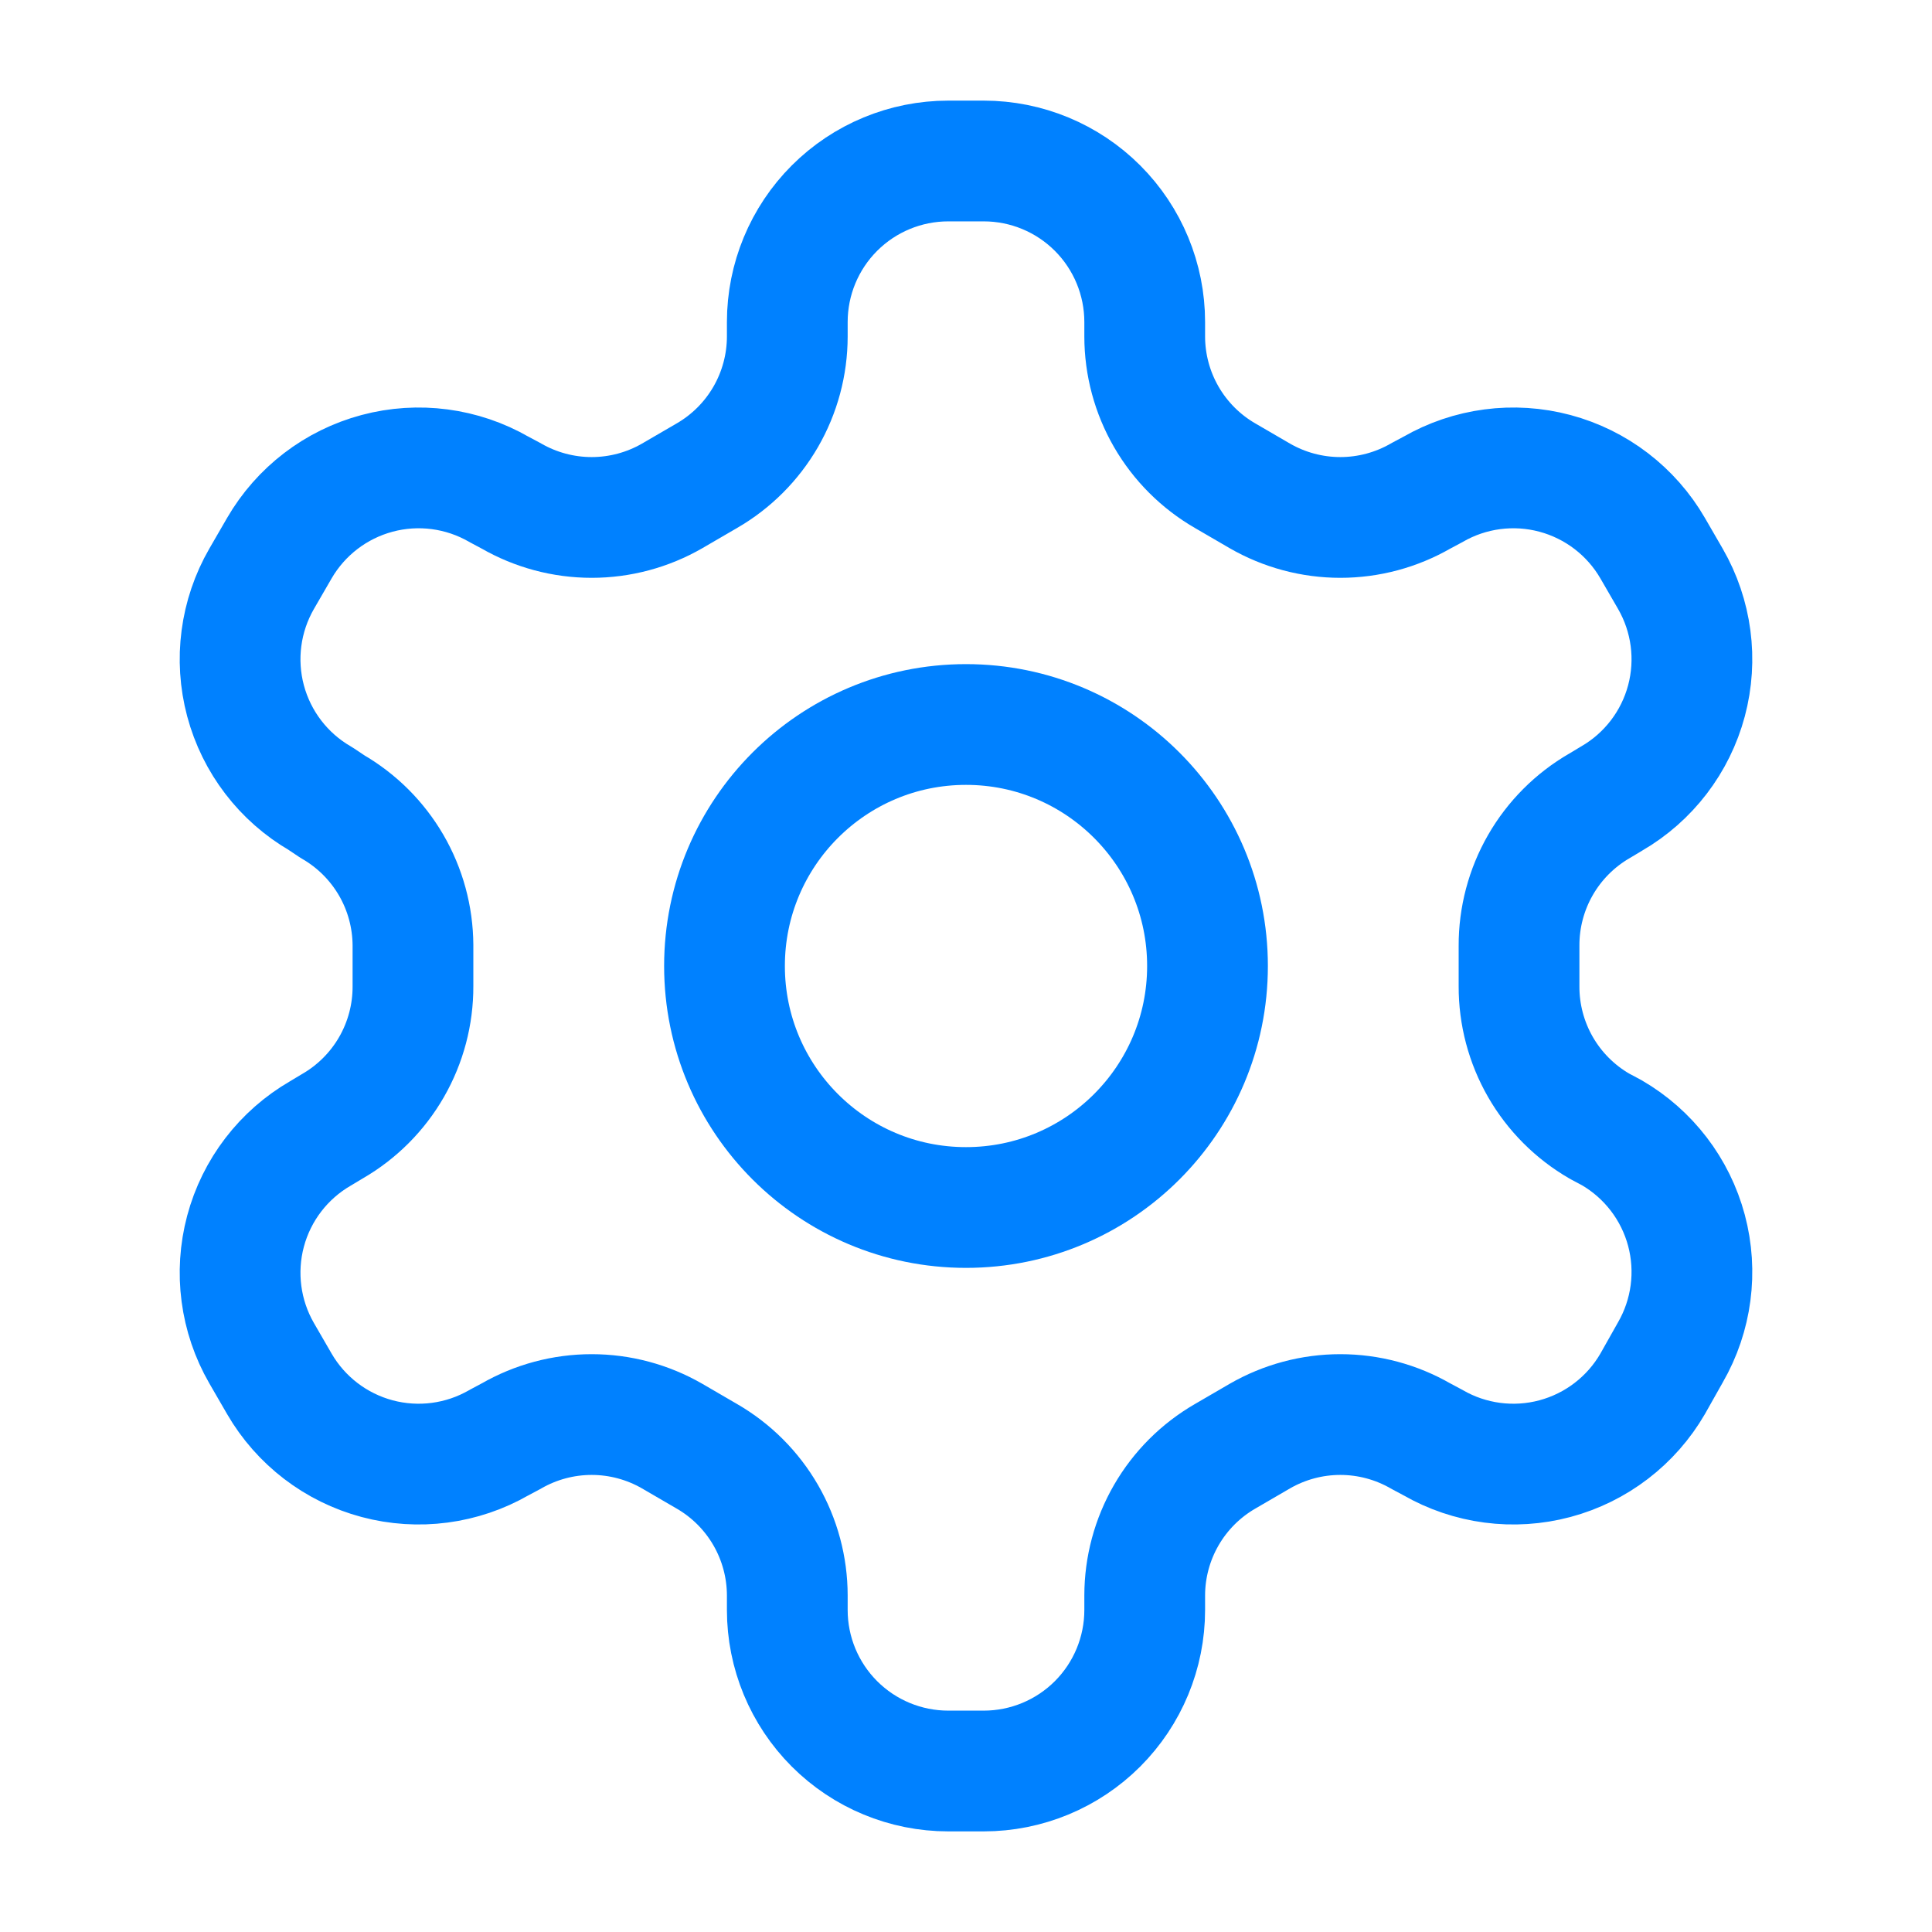
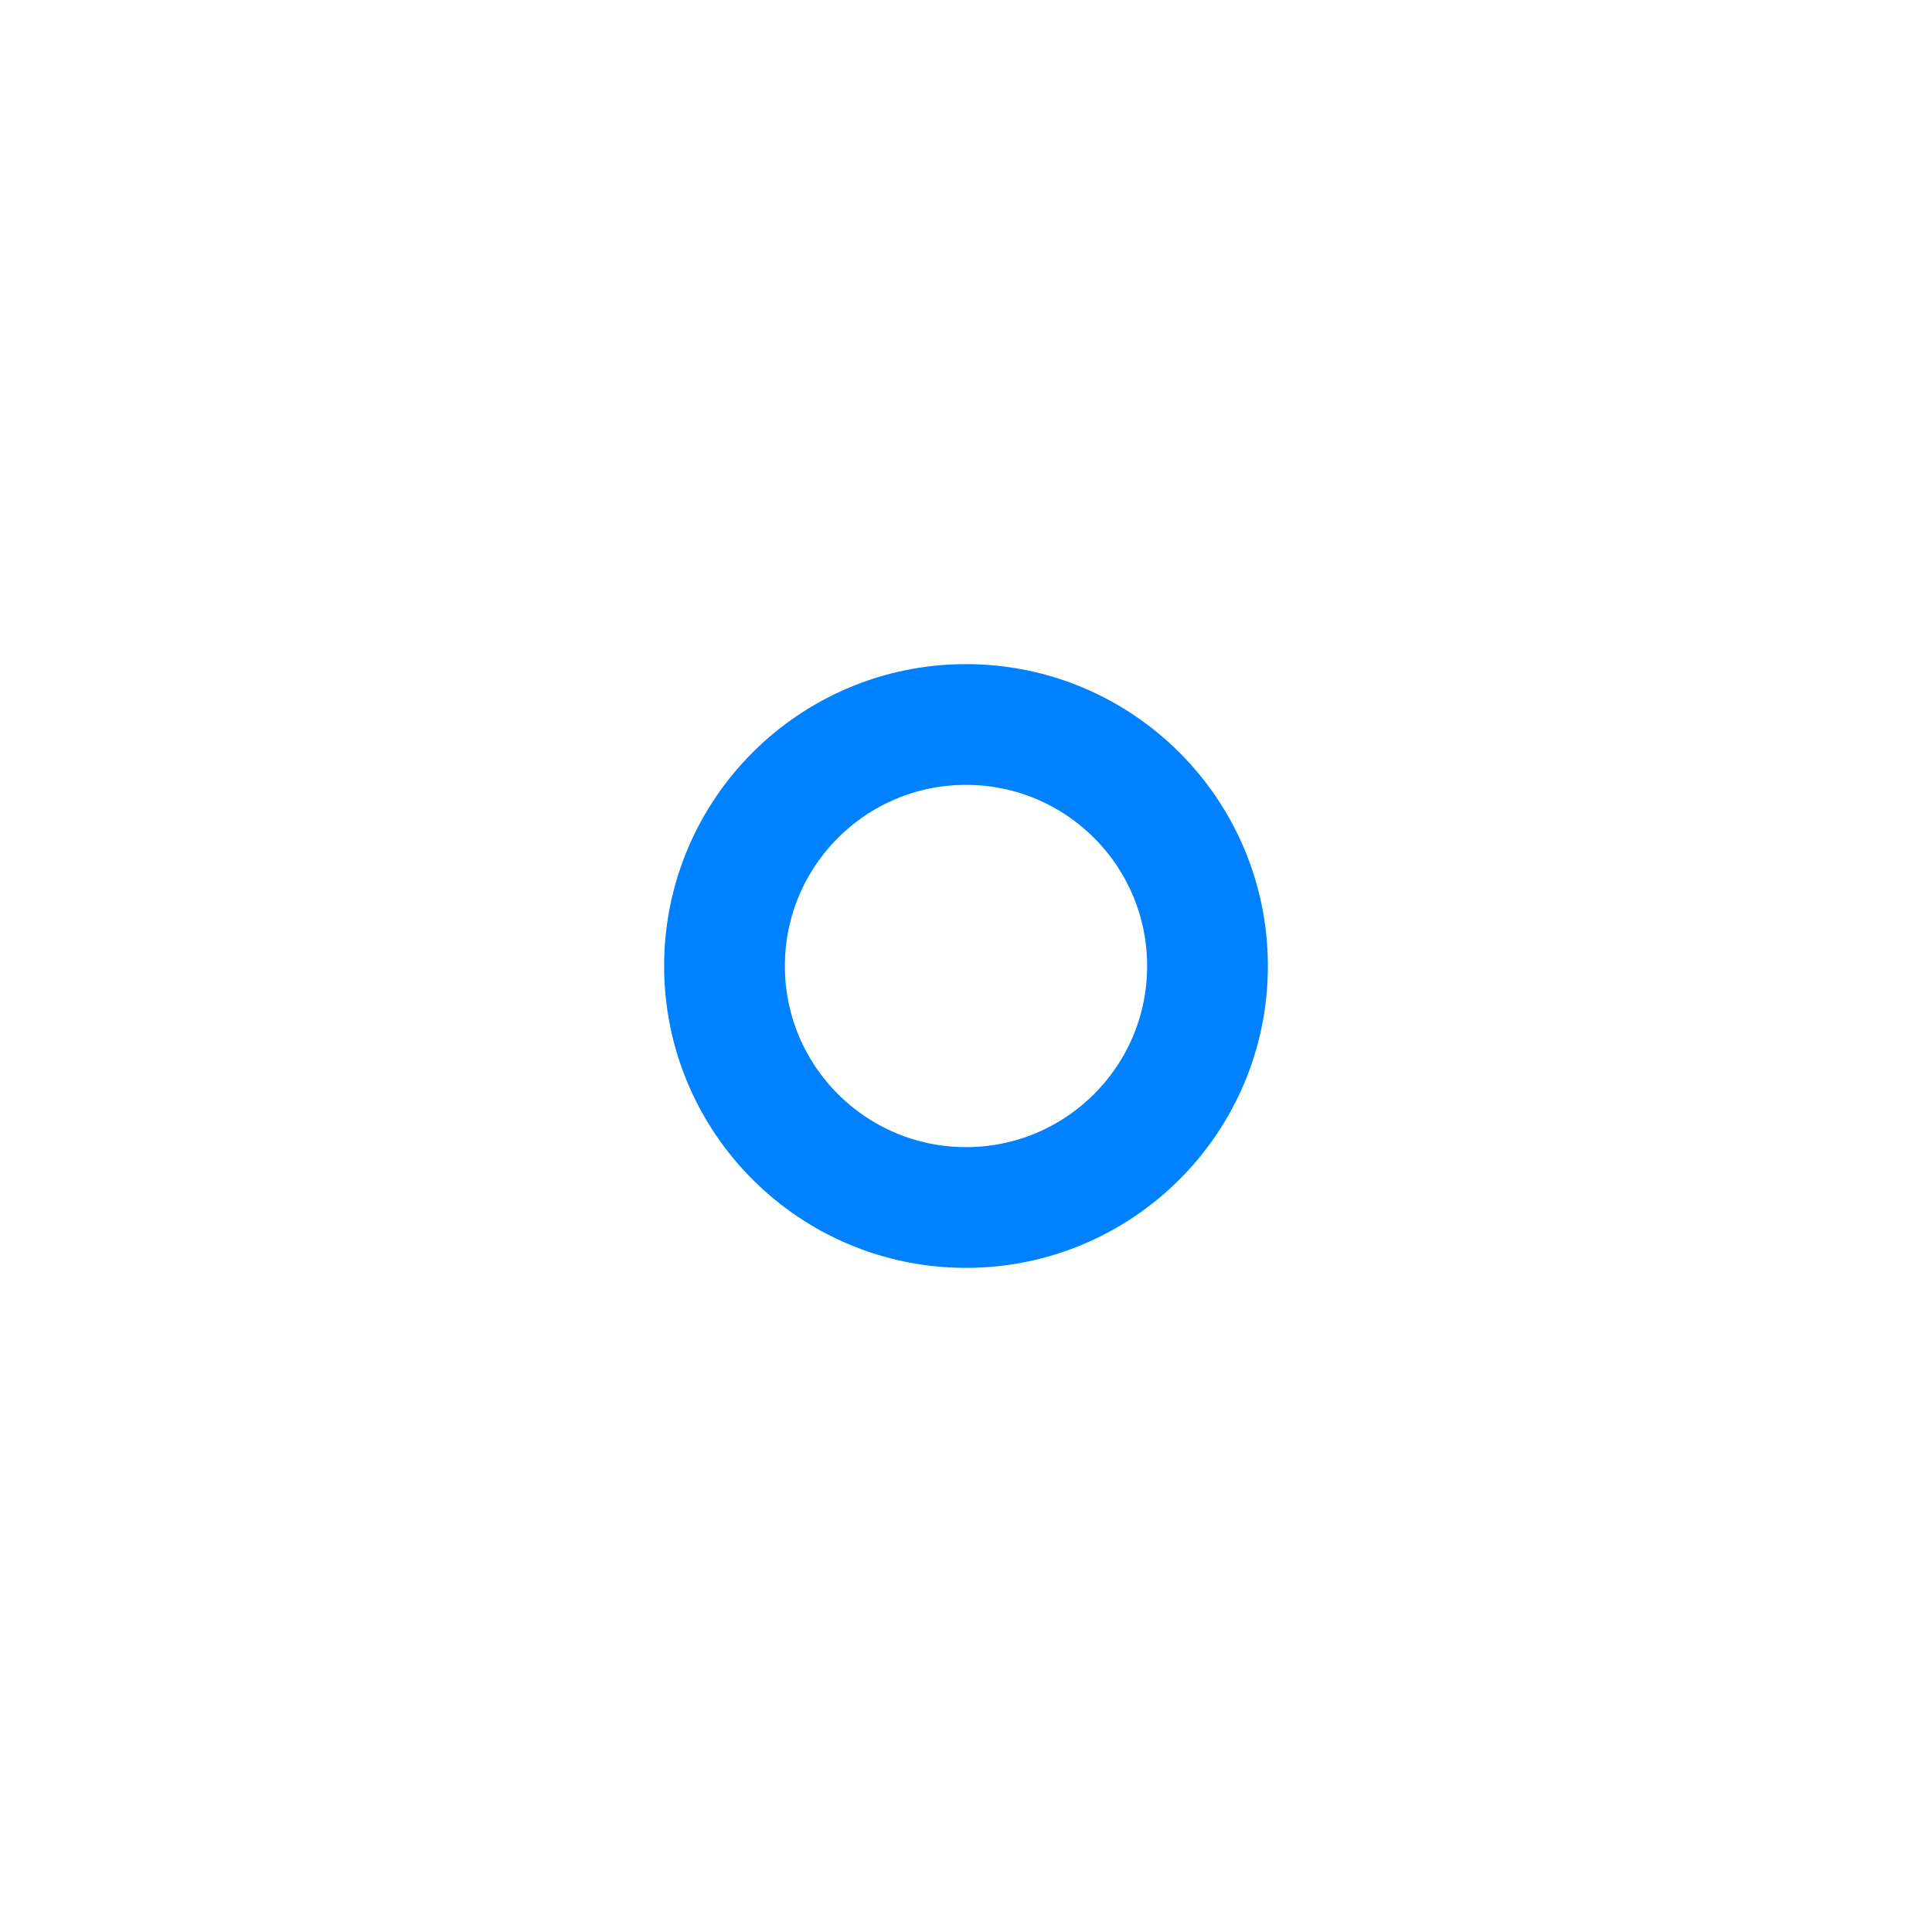
<svg xmlns="http://www.w3.org/2000/svg" width="88" height="88" viewBox="0 0 88 88" fill="none">
-   <path d="M44.807 7.333H43.193C41.248 7.333 39.383 8.106 38.008 9.481C36.633 10.856 35.86 12.722 35.86 14.667V15.327C35.859 16.613 35.519 17.876 34.876 18.989C34.232 20.102 33.307 21.027 32.193 21.67L30.617 22.587C29.502 23.23 28.237 23.569 26.95 23.569C25.663 23.569 24.398 23.23 23.283 22.587L22.733 22.293C21.051 21.323 19.051 21.059 17.175 21.561C15.298 22.063 13.697 23.289 12.723 24.97L11.917 26.363C10.946 28.046 10.683 30.045 11.184 31.922C11.686 33.799 12.912 35.4 14.593 36.373L15.143 36.74C16.252 37.38 17.173 38.299 17.817 39.405C18.46 40.511 18.802 41.767 18.81 43.047V44.917C18.815 46.209 18.479 47.479 17.835 48.6C17.191 49.72 16.262 50.651 15.143 51.297L14.593 51.627C12.912 52.6 11.686 54.201 11.184 56.078C10.683 57.955 10.946 59.954 11.917 61.637L12.723 63.03C13.697 64.711 15.298 65.937 17.175 66.439C19.051 66.941 21.051 66.677 22.733 65.707L23.283 65.413C24.398 64.77 25.663 64.431 26.95 64.431C28.237 64.431 29.502 64.77 30.617 65.413L32.193 66.33C33.307 66.973 34.232 67.897 34.876 69.011C35.519 70.124 35.859 71.387 35.86 72.673V73.333C35.86 75.278 36.633 77.143 38.008 78.519C39.383 79.894 41.248 80.667 43.193 80.667H44.807C46.752 80.667 48.617 79.894 49.992 78.519C51.367 77.143 52.14 75.278 52.14 73.333V72.673C52.141 71.387 52.481 70.124 53.124 69.011C53.768 67.897 54.693 66.973 55.807 66.33L57.383 65.413C58.498 64.77 59.763 64.431 61.05 64.431C62.337 64.431 63.602 64.77 64.717 65.413L65.267 65.707C66.949 66.677 68.949 66.941 70.825 66.439C72.702 65.937 74.303 64.711 75.277 63.03L76.083 61.6C77.054 59.917 77.317 57.918 76.816 56.041C76.314 54.164 75.088 52.564 73.407 51.59L72.857 51.297C71.738 50.651 70.809 49.72 70.165 48.6C69.521 47.479 69.185 46.209 69.19 44.917V43.083C69.185 41.791 69.521 40.52 70.165 39.4C70.809 38.28 71.738 37.349 72.857 36.703L73.407 36.373C75.088 35.4 76.314 33.799 76.816 31.922C77.317 30.045 77.054 28.046 76.083 26.363L75.277 24.97C74.303 23.289 72.702 22.063 70.825 21.561C68.949 21.059 66.949 21.323 65.267 22.293L64.717 22.587C63.602 23.23 62.337 23.569 61.05 23.569C59.763 23.569 58.498 23.23 57.383 22.587L55.807 21.67C54.693 21.027 53.768 20.102 53.124 18.989C52.481 17.876 52.141 16.613 52.14 15.327V14.667C52.14 12.722 51.367 10.856 49.992 9.481C48.617 8.106 46.752 7.333 44.807 7.333Z" stroke="#0081FF" stroke-width="5.5" stroke-linecap="round" stroke-linejoin="round" />
-   <path d="M44 55C50.075 55 55 50.075 55 44C55 37.925 50.075 33 44 33C37.925 33 33 37.925 33 44C33 50.075 37.925 55 44 55Z" stroke="#0081FF" stroke-width="5.5" stroke-linecap="round" stroke-linejoin="round" />
+   <path d="M44 55C50.075 55 55 50.075 55 44C55 37.925 50.075 33 44 33C37.925 33 33 37.925 33 44C33 50.075 37.925 55 44 55" stroke="#0081FF" stroke-width="5.5" stroke-linecap="round" stroke-linejoin="round" />
</svg>